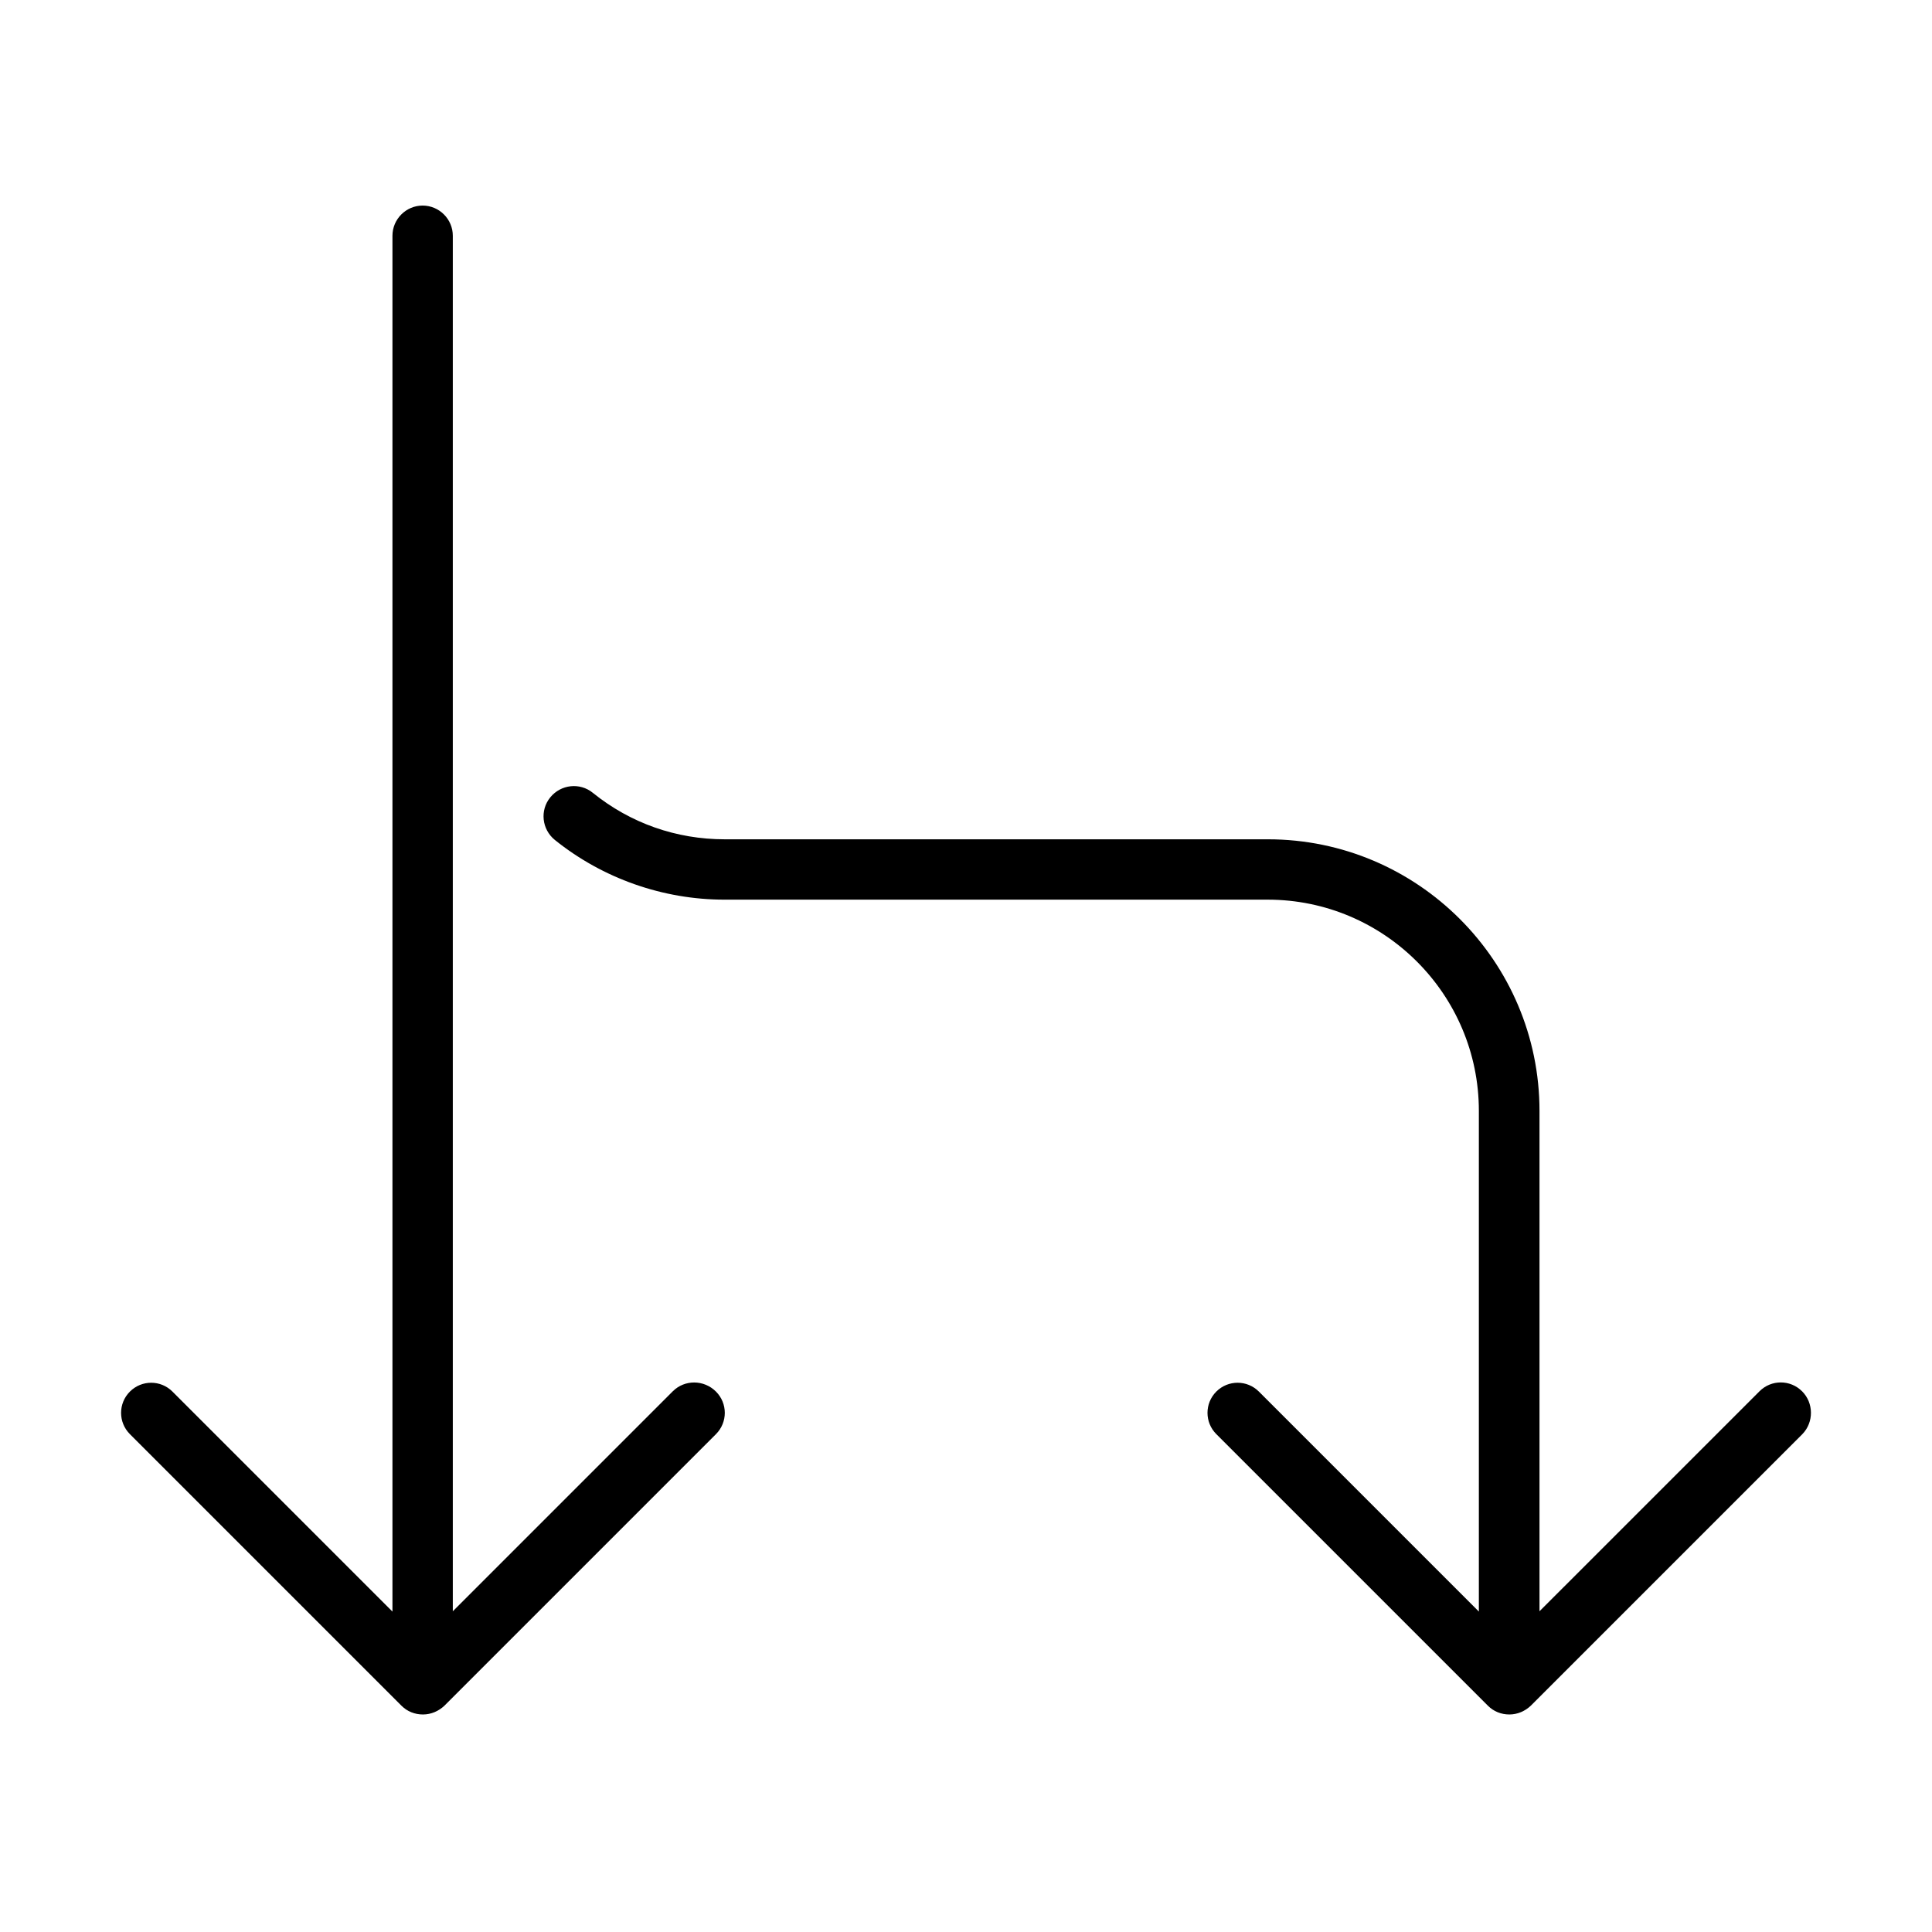
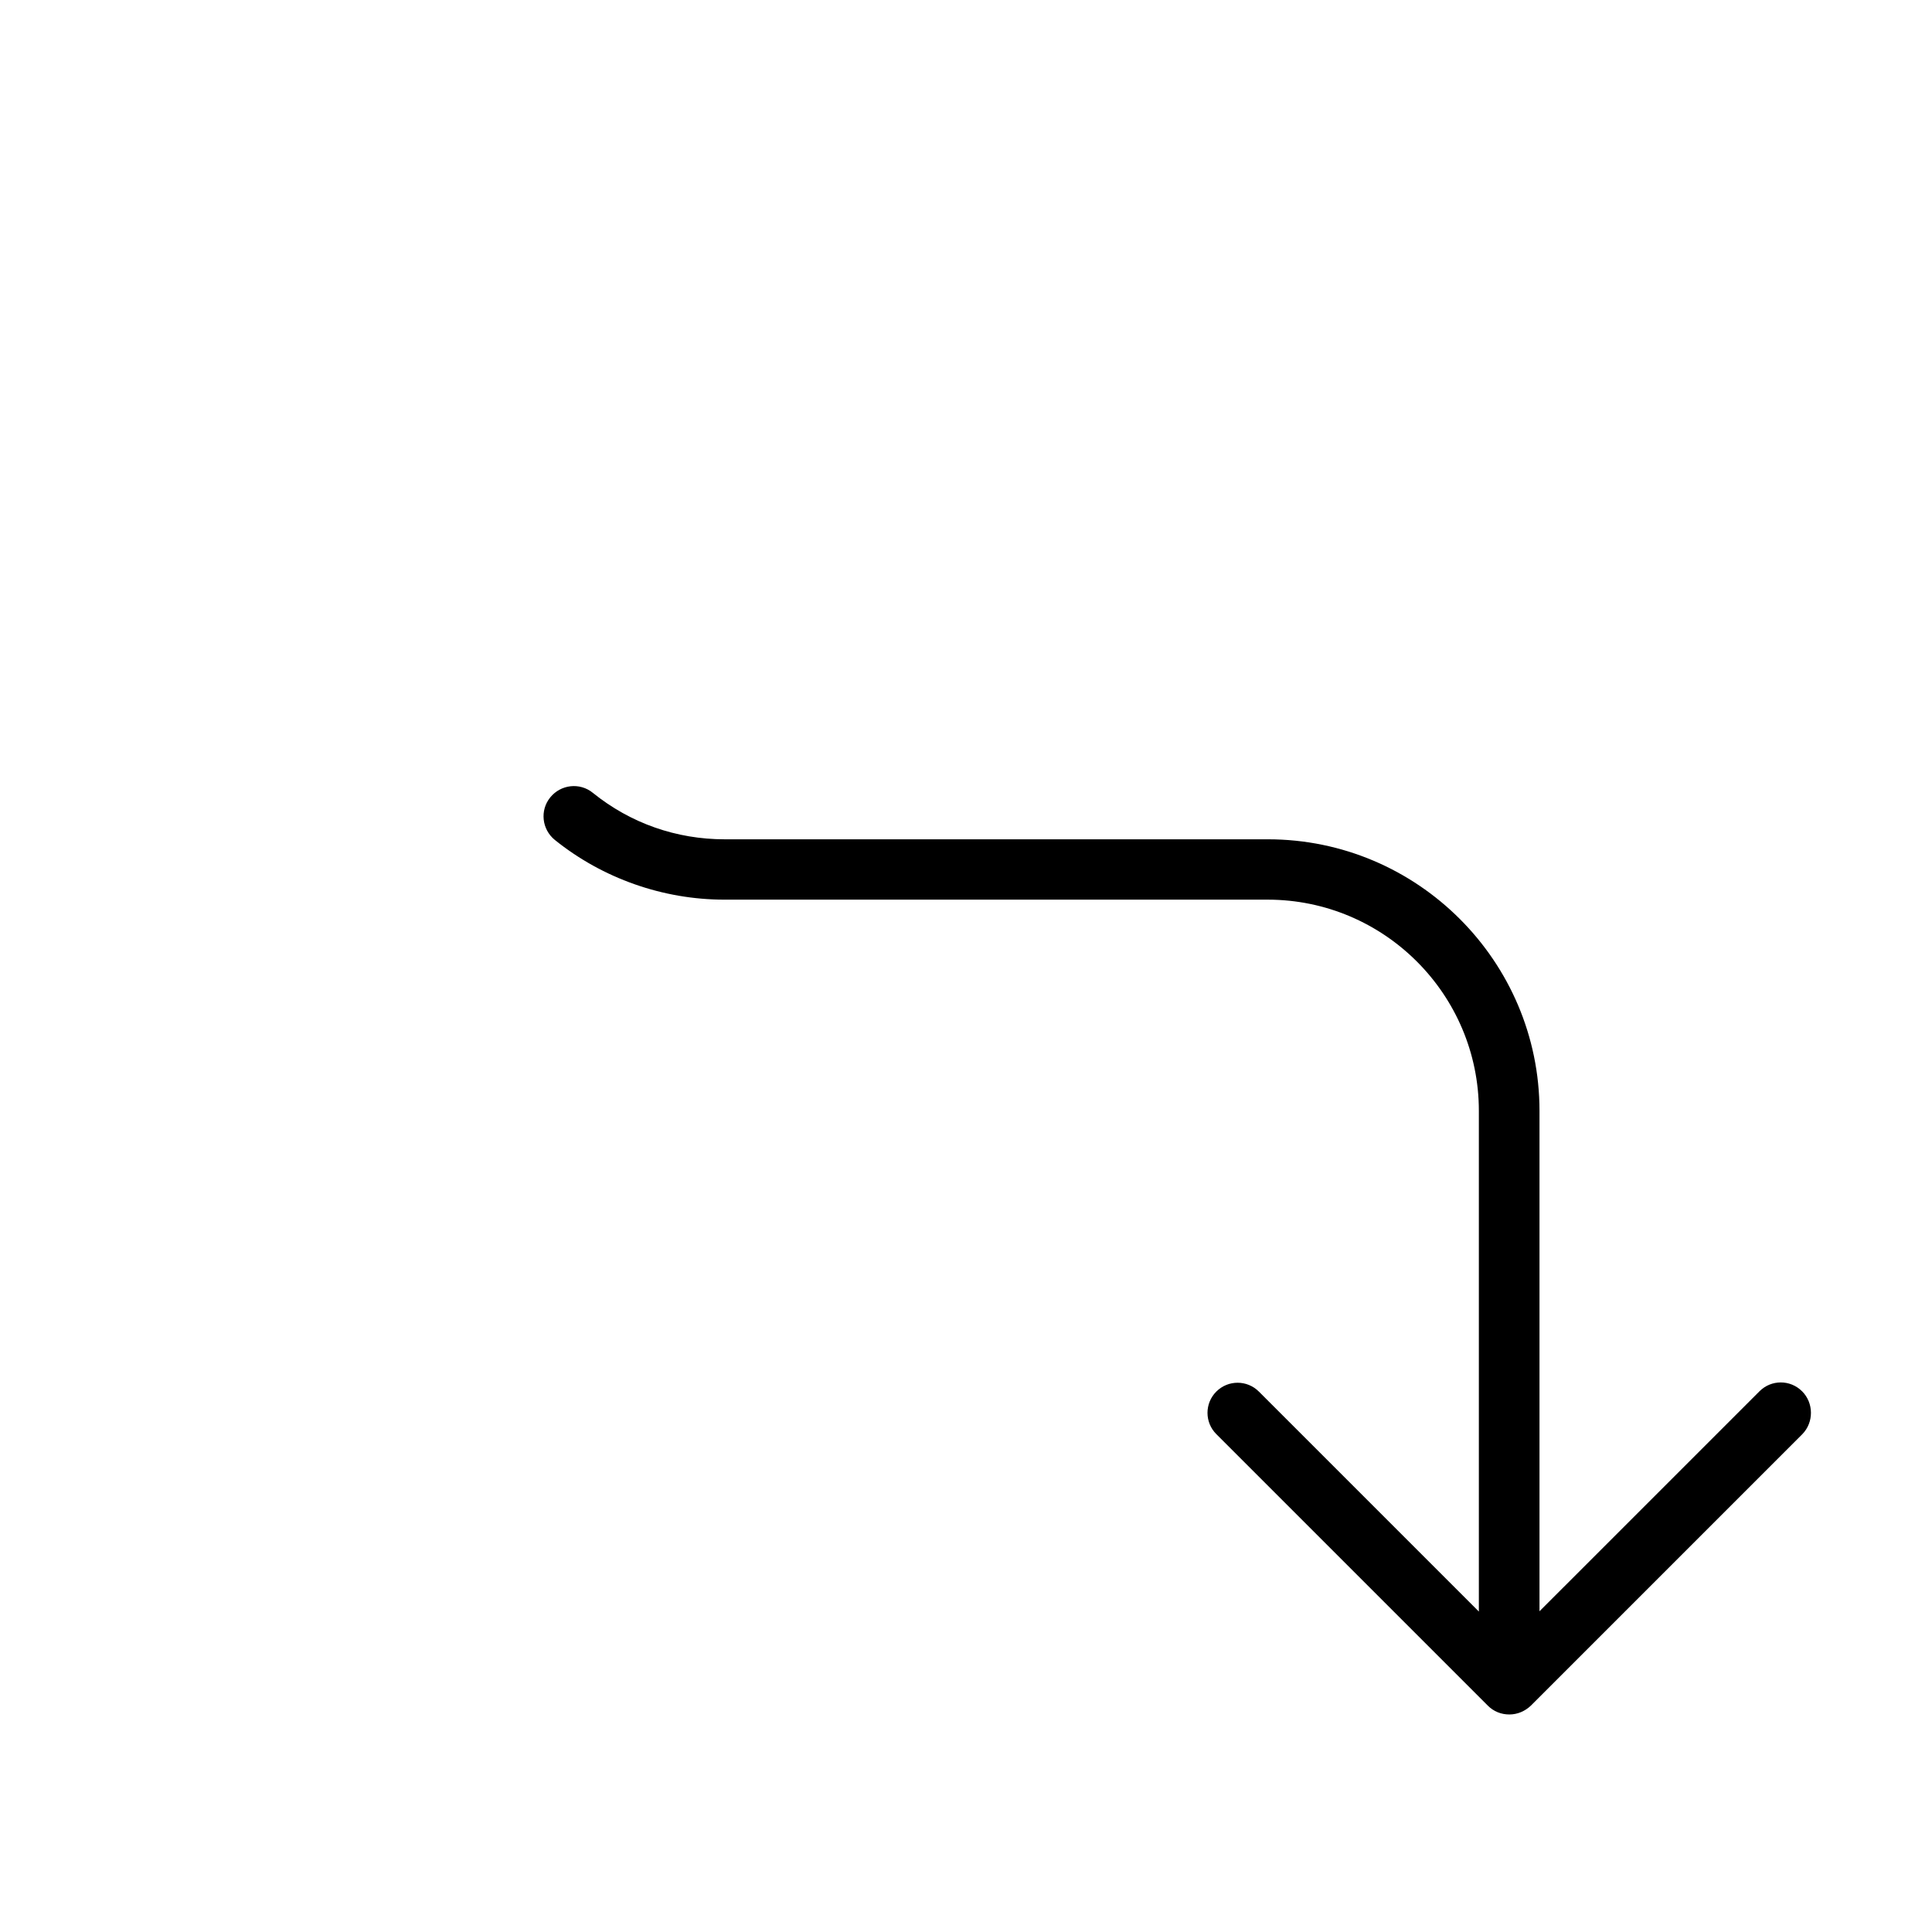
<svg xmlns="http://www.w3.org/2000/svg" fill="#000000" width="800px" height="800px" version="1.1" viewBox="144 144 512 512">
  <g>
-     <path d="m322.3 512.7-58.301 58.305v-364.53c0-4.398-3.598-7.996-8-7.996-4.394 0-7.996 3.598-7.996 7.996v364.61l-58.301-58.301c-3.117-3.121-8.156-3.121-11.277 0-3.117 3.117-3.117 8.156 0 11.277l71.977 71.977c1.52 1.52 3.519 2.316 5.68 2.316s4.16-0.879 5.68-2.316l71.977-71.977c3.117-3.121 3.117-8.16 0-11.277-3.199-3.199-8.316-3.199-11.438-0.082z" />
    <path d="m621.56 512.7c-3.117-3.121-8.156-3.121-11.273 0l-58.305 58.301v-132.6c0-39.668-32.309-71.977-71.977-71.977h-143.95c-12.797 0-24.953-4.242-34.949-12.316-3.441-2.801-8.477-2.242-11.277 1.199-2.801 3.438-2.238 8.477 1.199 11.277 12.715 10.234 28.711 15.832 44.945 15.832h143.96c30.871 0 55.98 25.113 55.98 55.984v132.68l-58.301-58.301c-3.117-3.117-8.156-3.117-11.277 0-3.117 3.121-3.117 8.16 0 11.277l71.977 71.977c1.52 1.52 3.519 2.32 5.68 2.32 2.16 0 4.16-0.879 5.68-2.32l71.977-71.977c3.039-3.117 3.039-8.238-0.082-11.355z" />
  </g>
</svg>